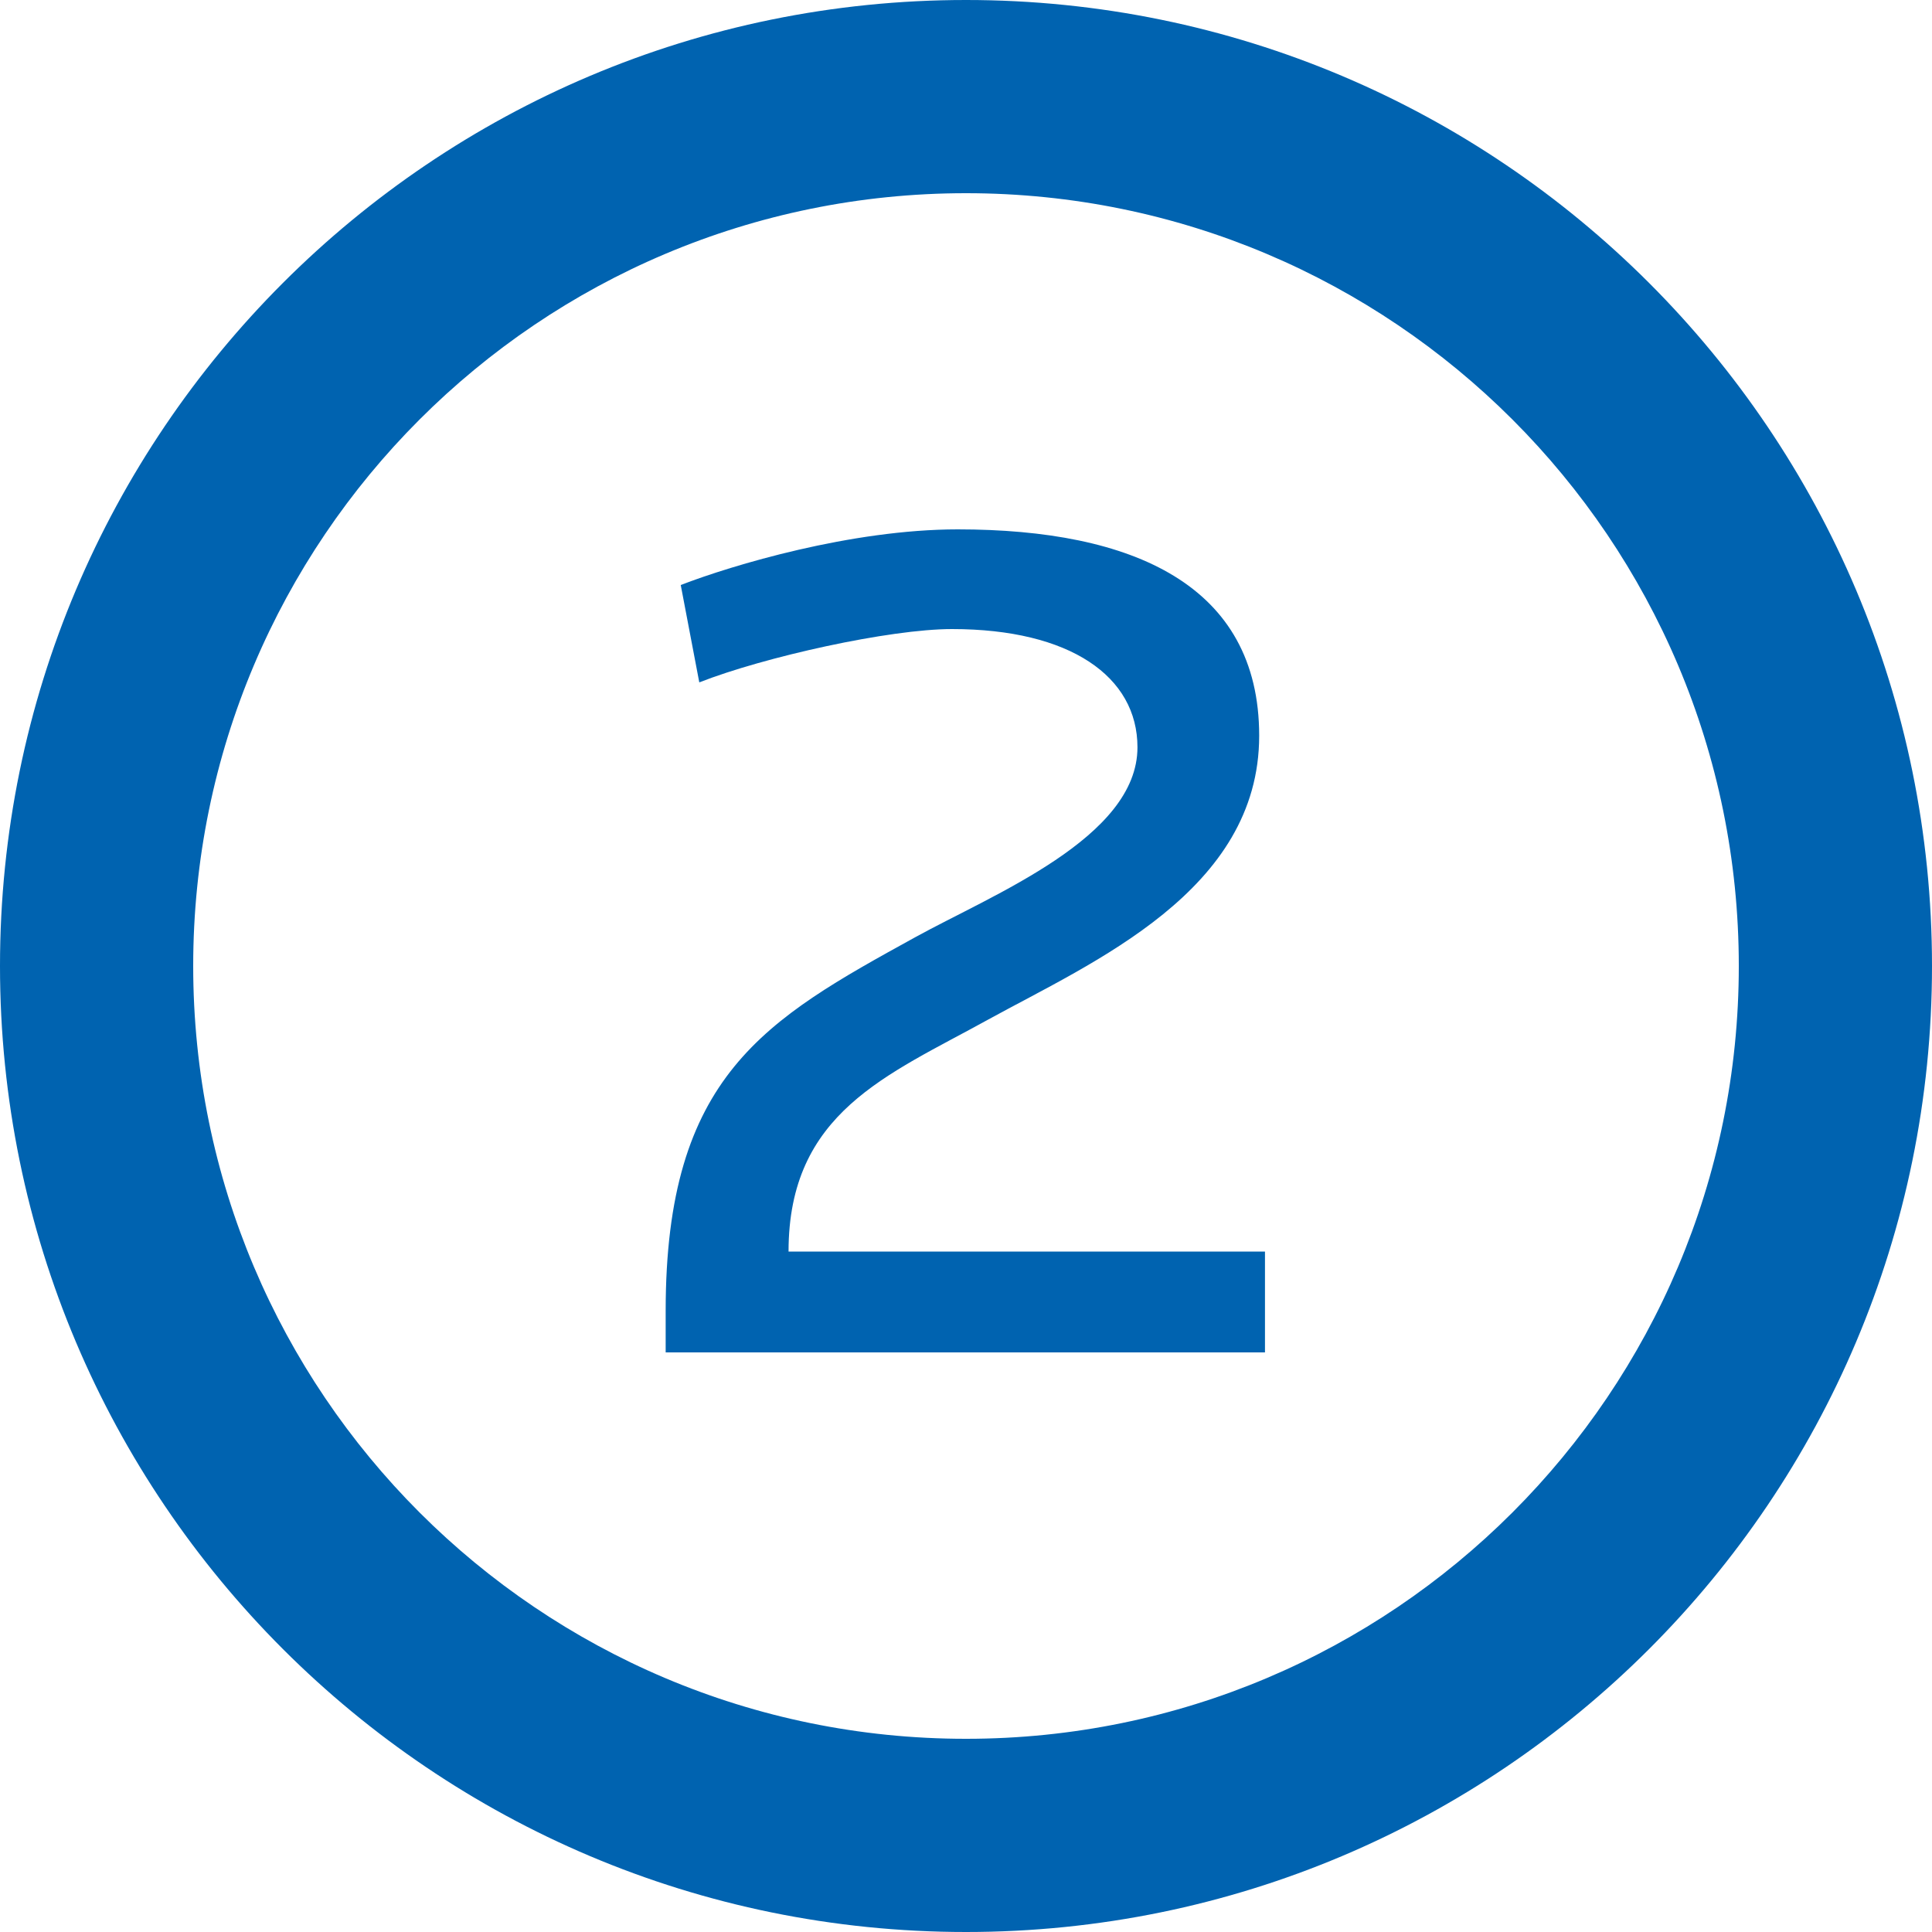
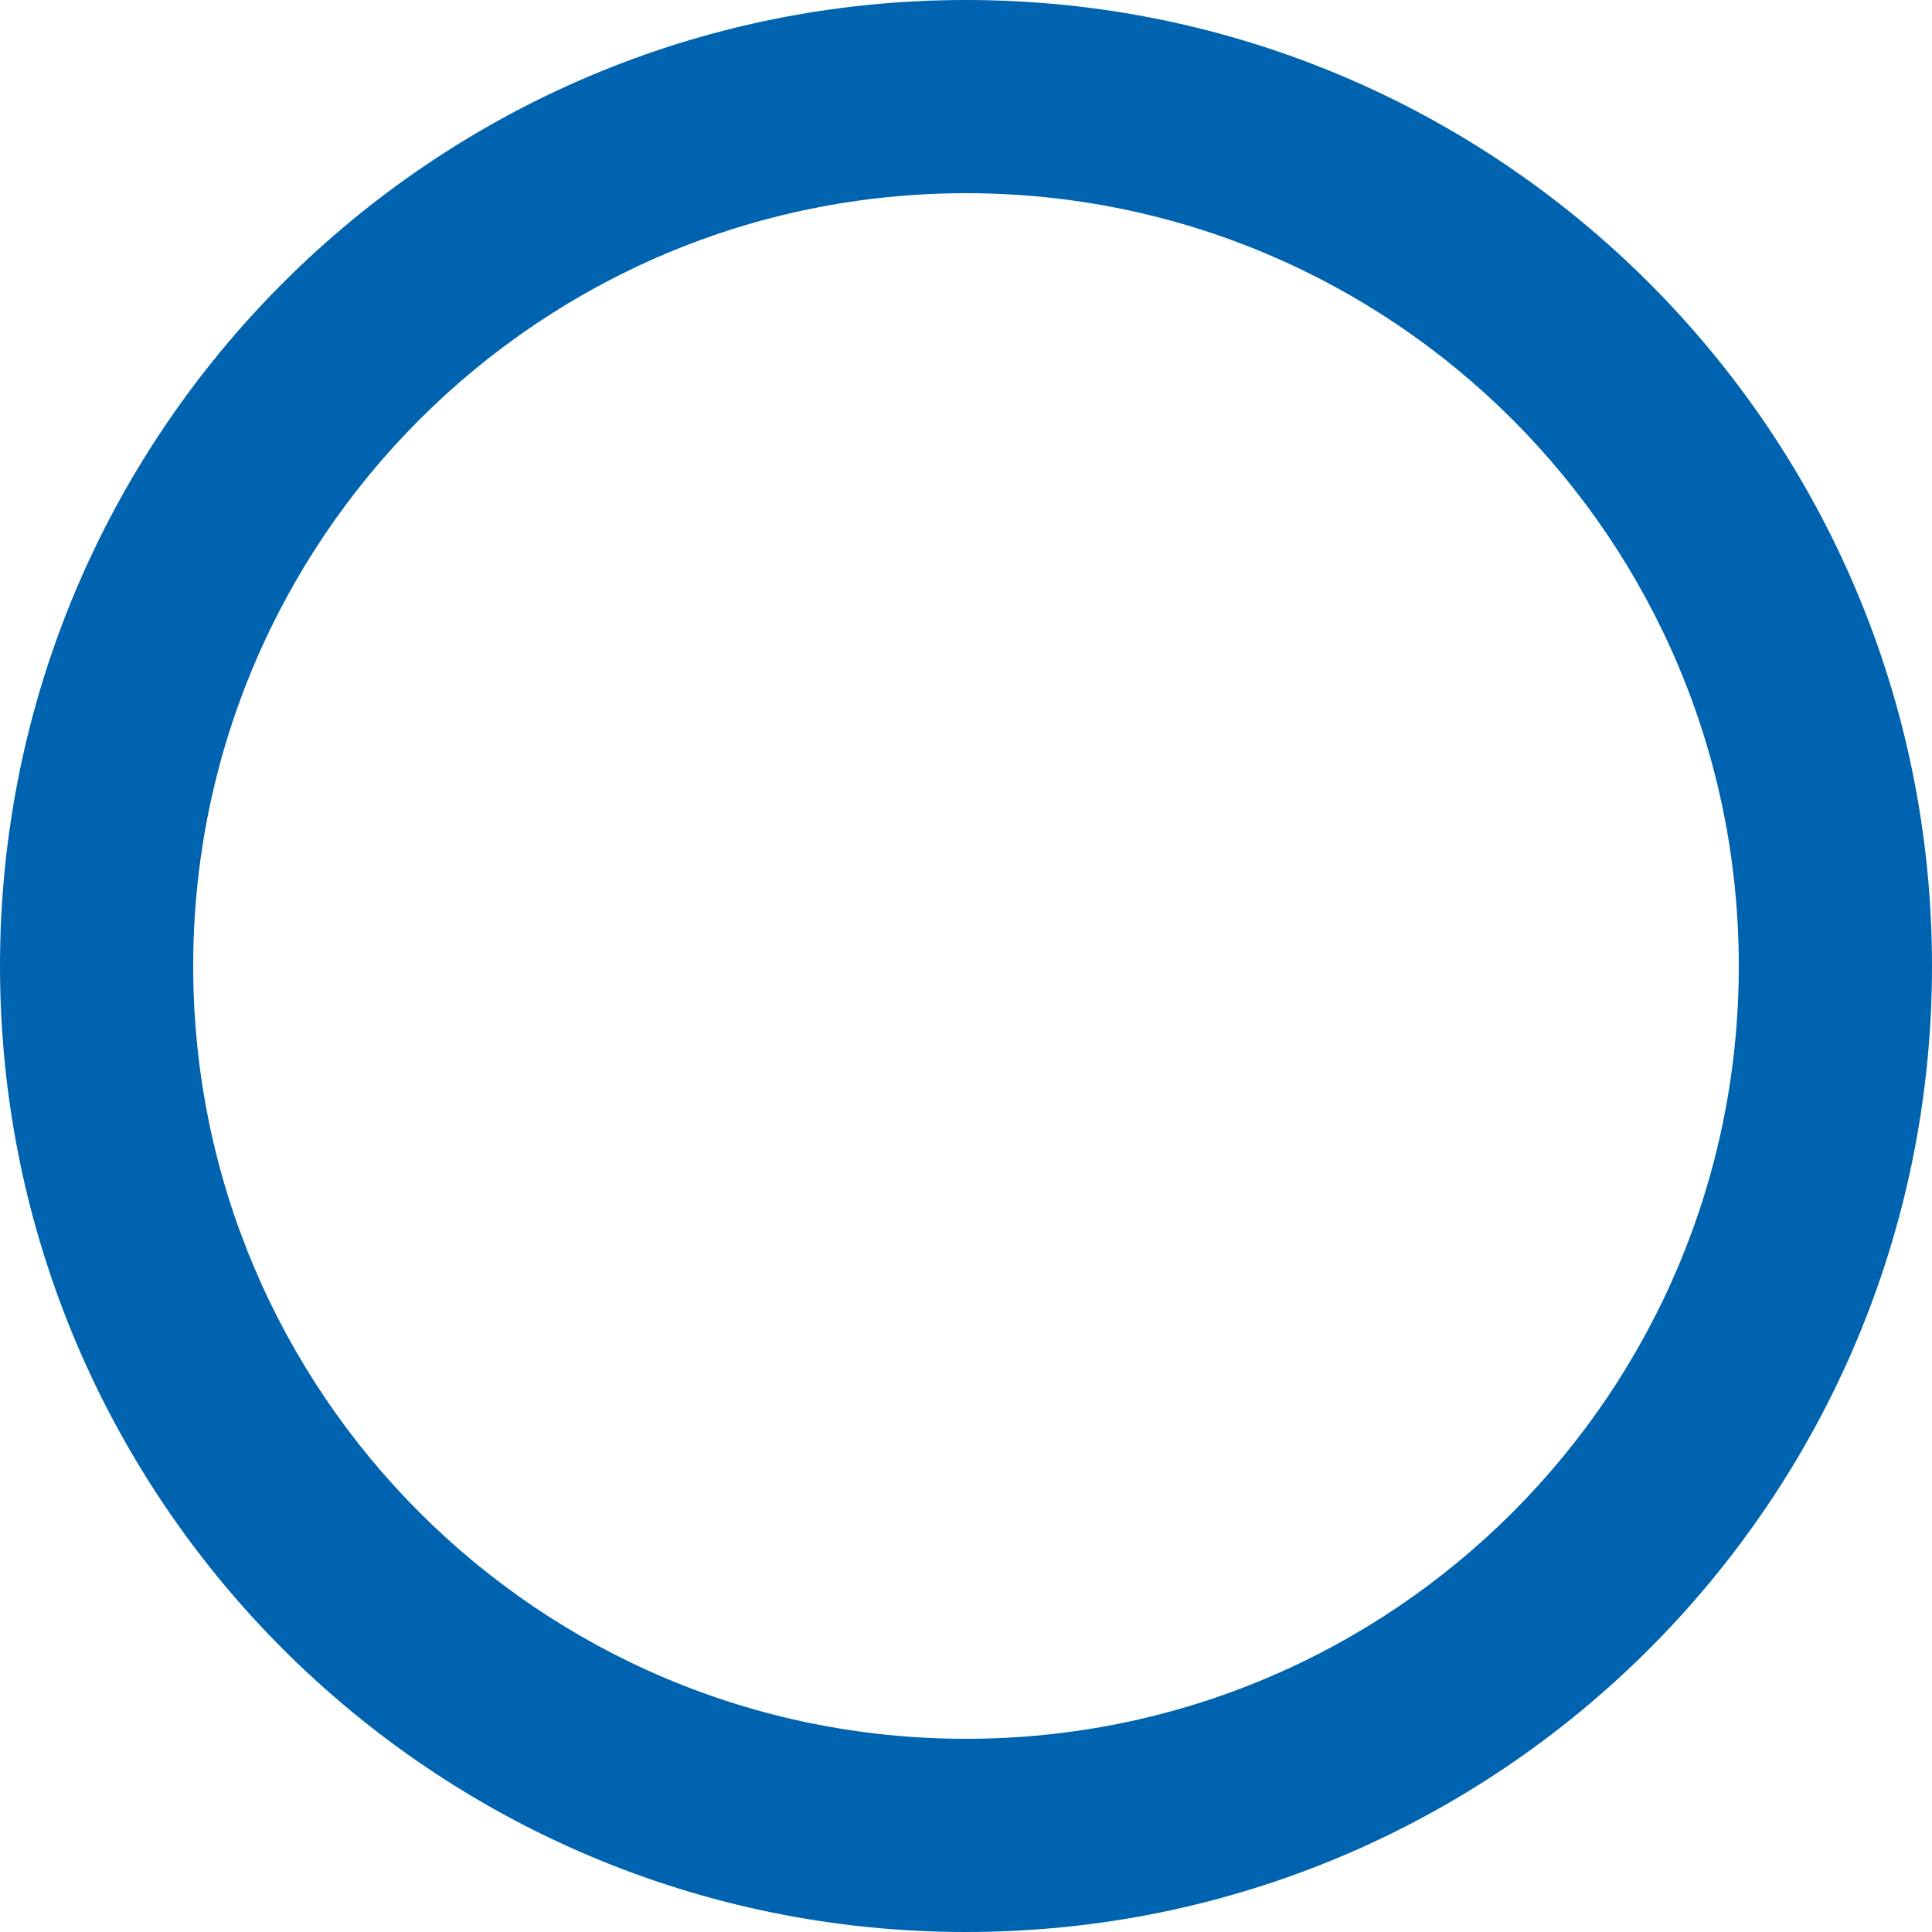
<svg xmlns="http://www.w3.org/2000/svg" width="40" height="40" viewBox="0 0 40 40" fill="none">
  <path fill-rule="evenodd" clip-rule="evenodd" d="M20 36C28.837 36 36 28.837 36 20C36 11.163 28.837 4 20 4C11.163 4 4 11.163 4 20C4 28.837 11.163 36 20 36ZM20 40C31.046 40 40 31.046 40 20C40 8.954 31.046 0 20 0C8.954 0 0 8.954 0 20C0 31.046 8.954 40 20 40Z" fill="#0063B0" />
-   <path d="M19.83 10.96C17.622 10.96 15.15 11.704 14.094 12.112L14.478 14.128C15.822 13.6 18.414 13.024 19.71 13.024C22.158 13.024 23.55 14.008 23.55 15.472C23.55 17.344 20.55 18.52 18.942 19.408C15.846 21.112 13.782 22.264 13.782 27.136V28H26.19V25.912H16.326C16.326 23.032 18.366 22.264 20.454 21.112C22.638 19.912 26.07 18.448 26.07 15.232C26.07 12.112 23.454 10.96 19.83 10.96Z" fill="#0063B0" />
</svg>